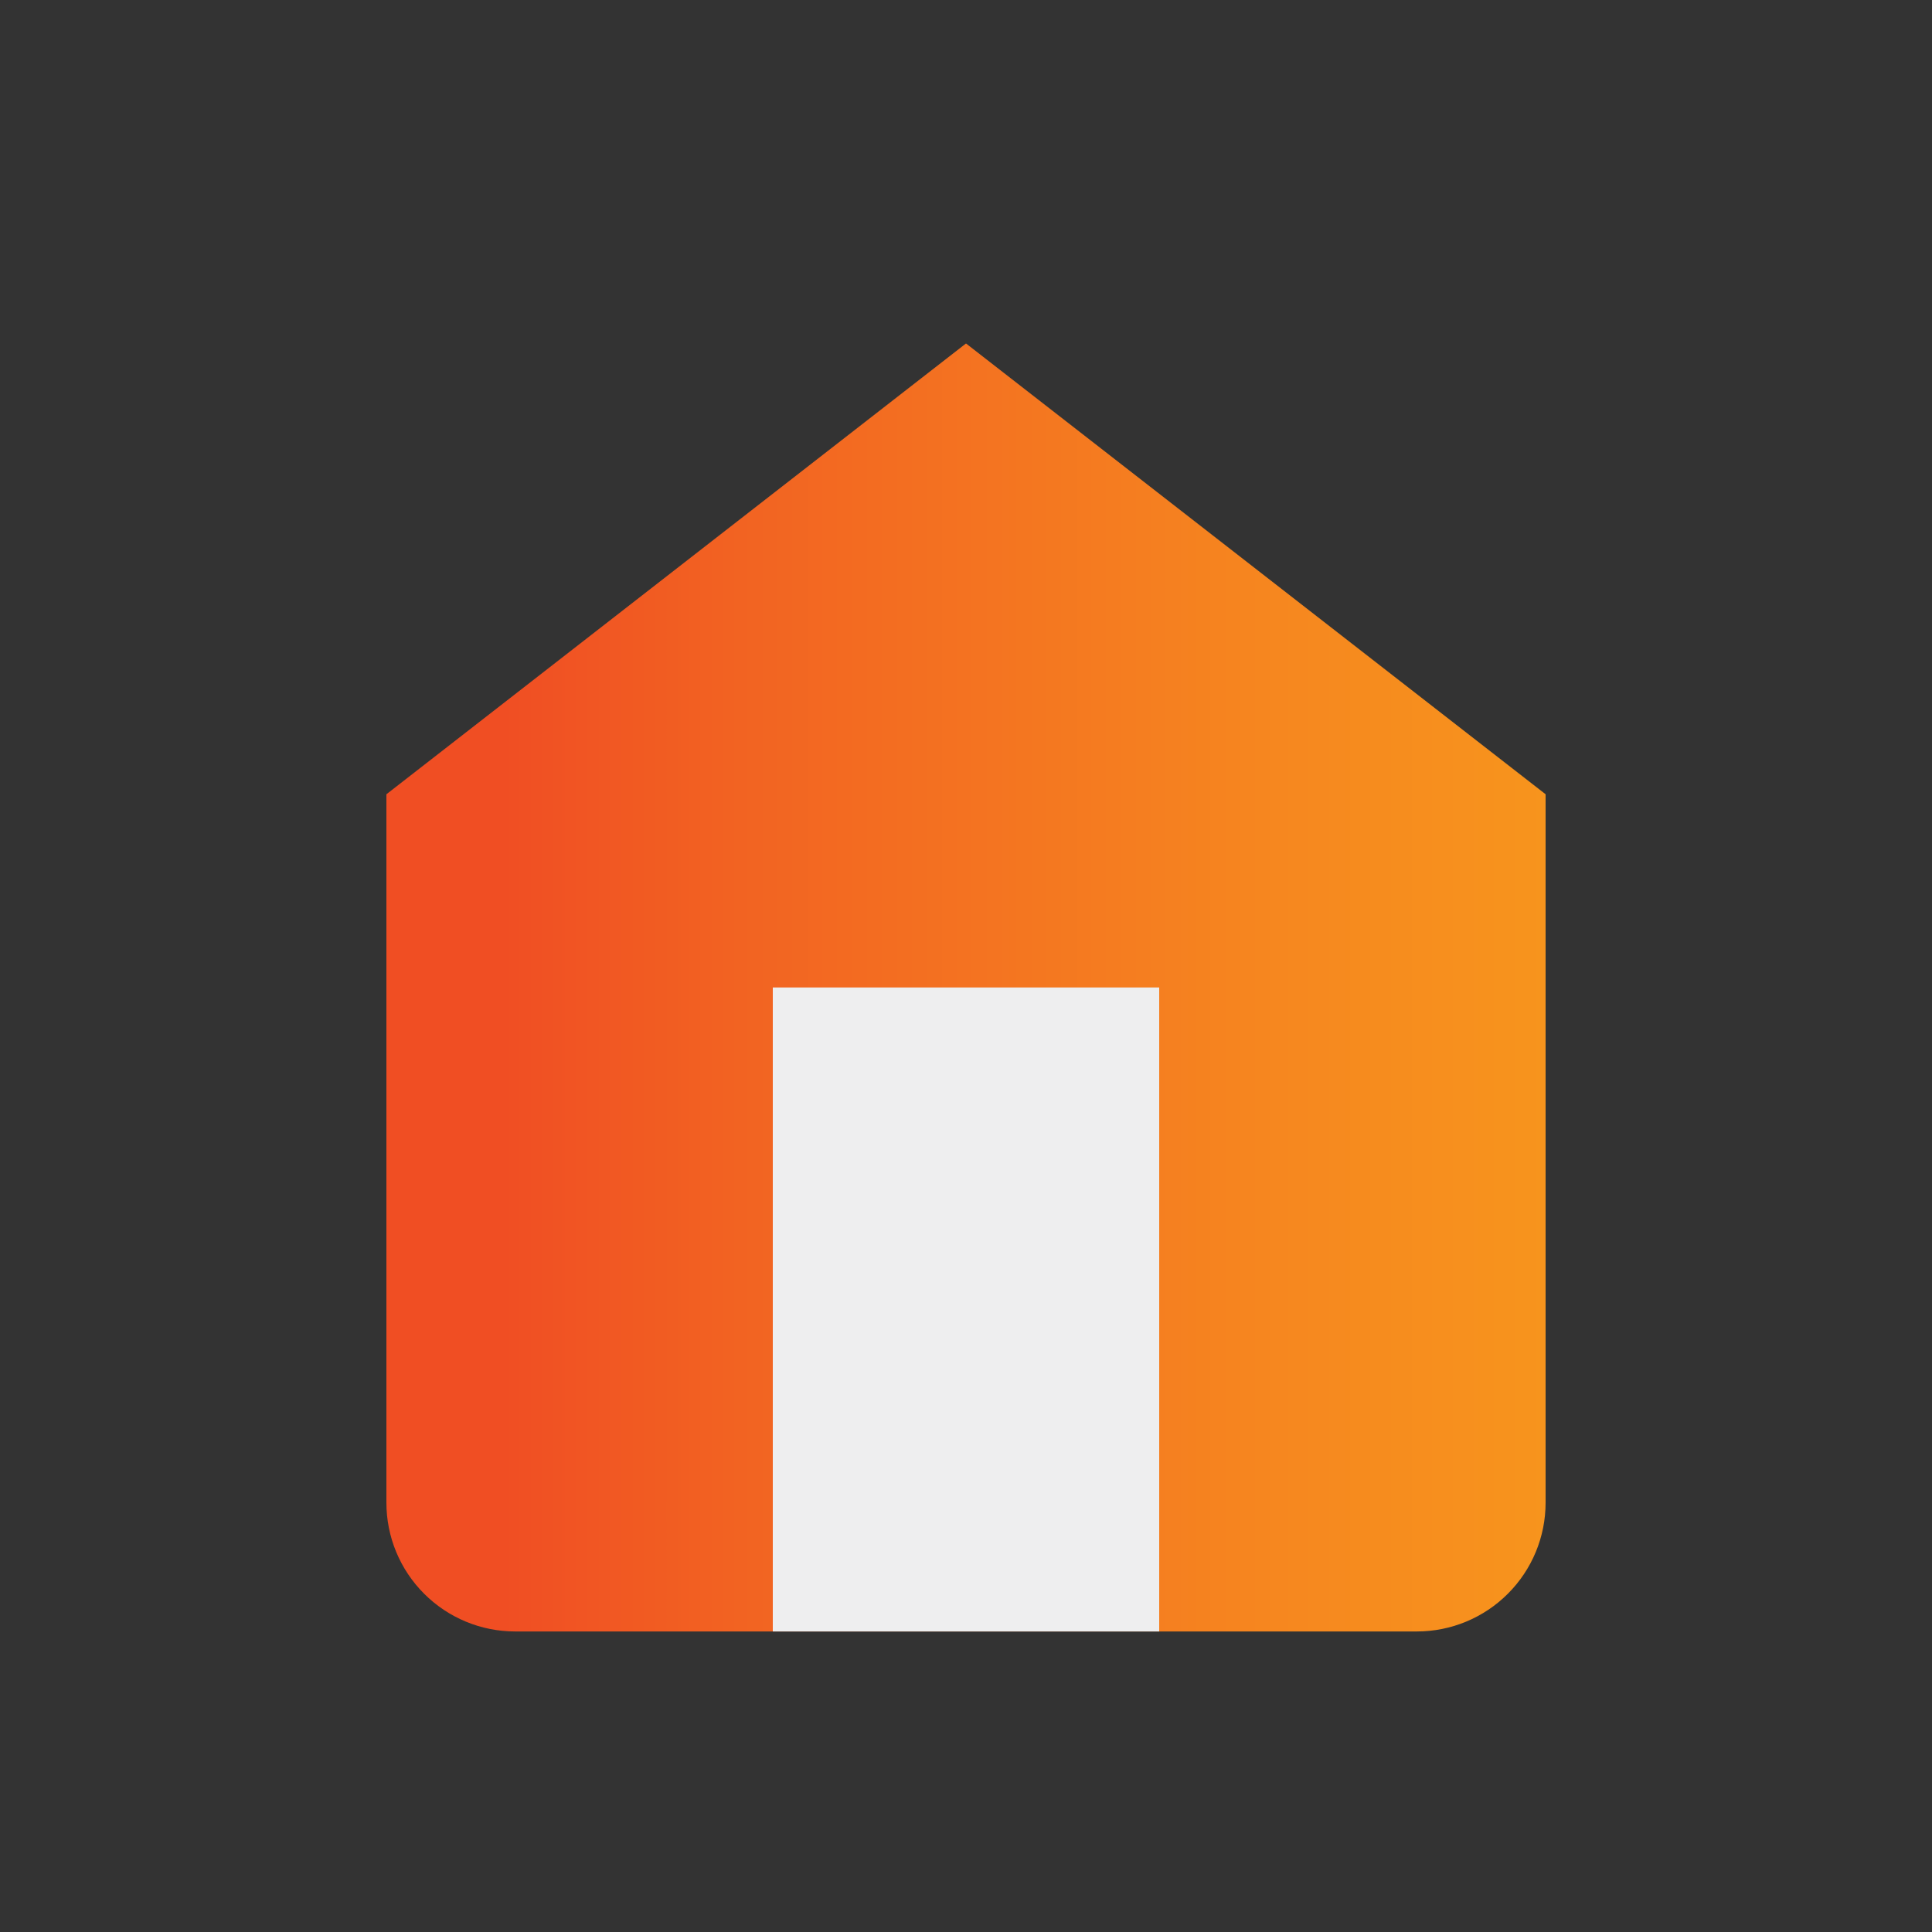
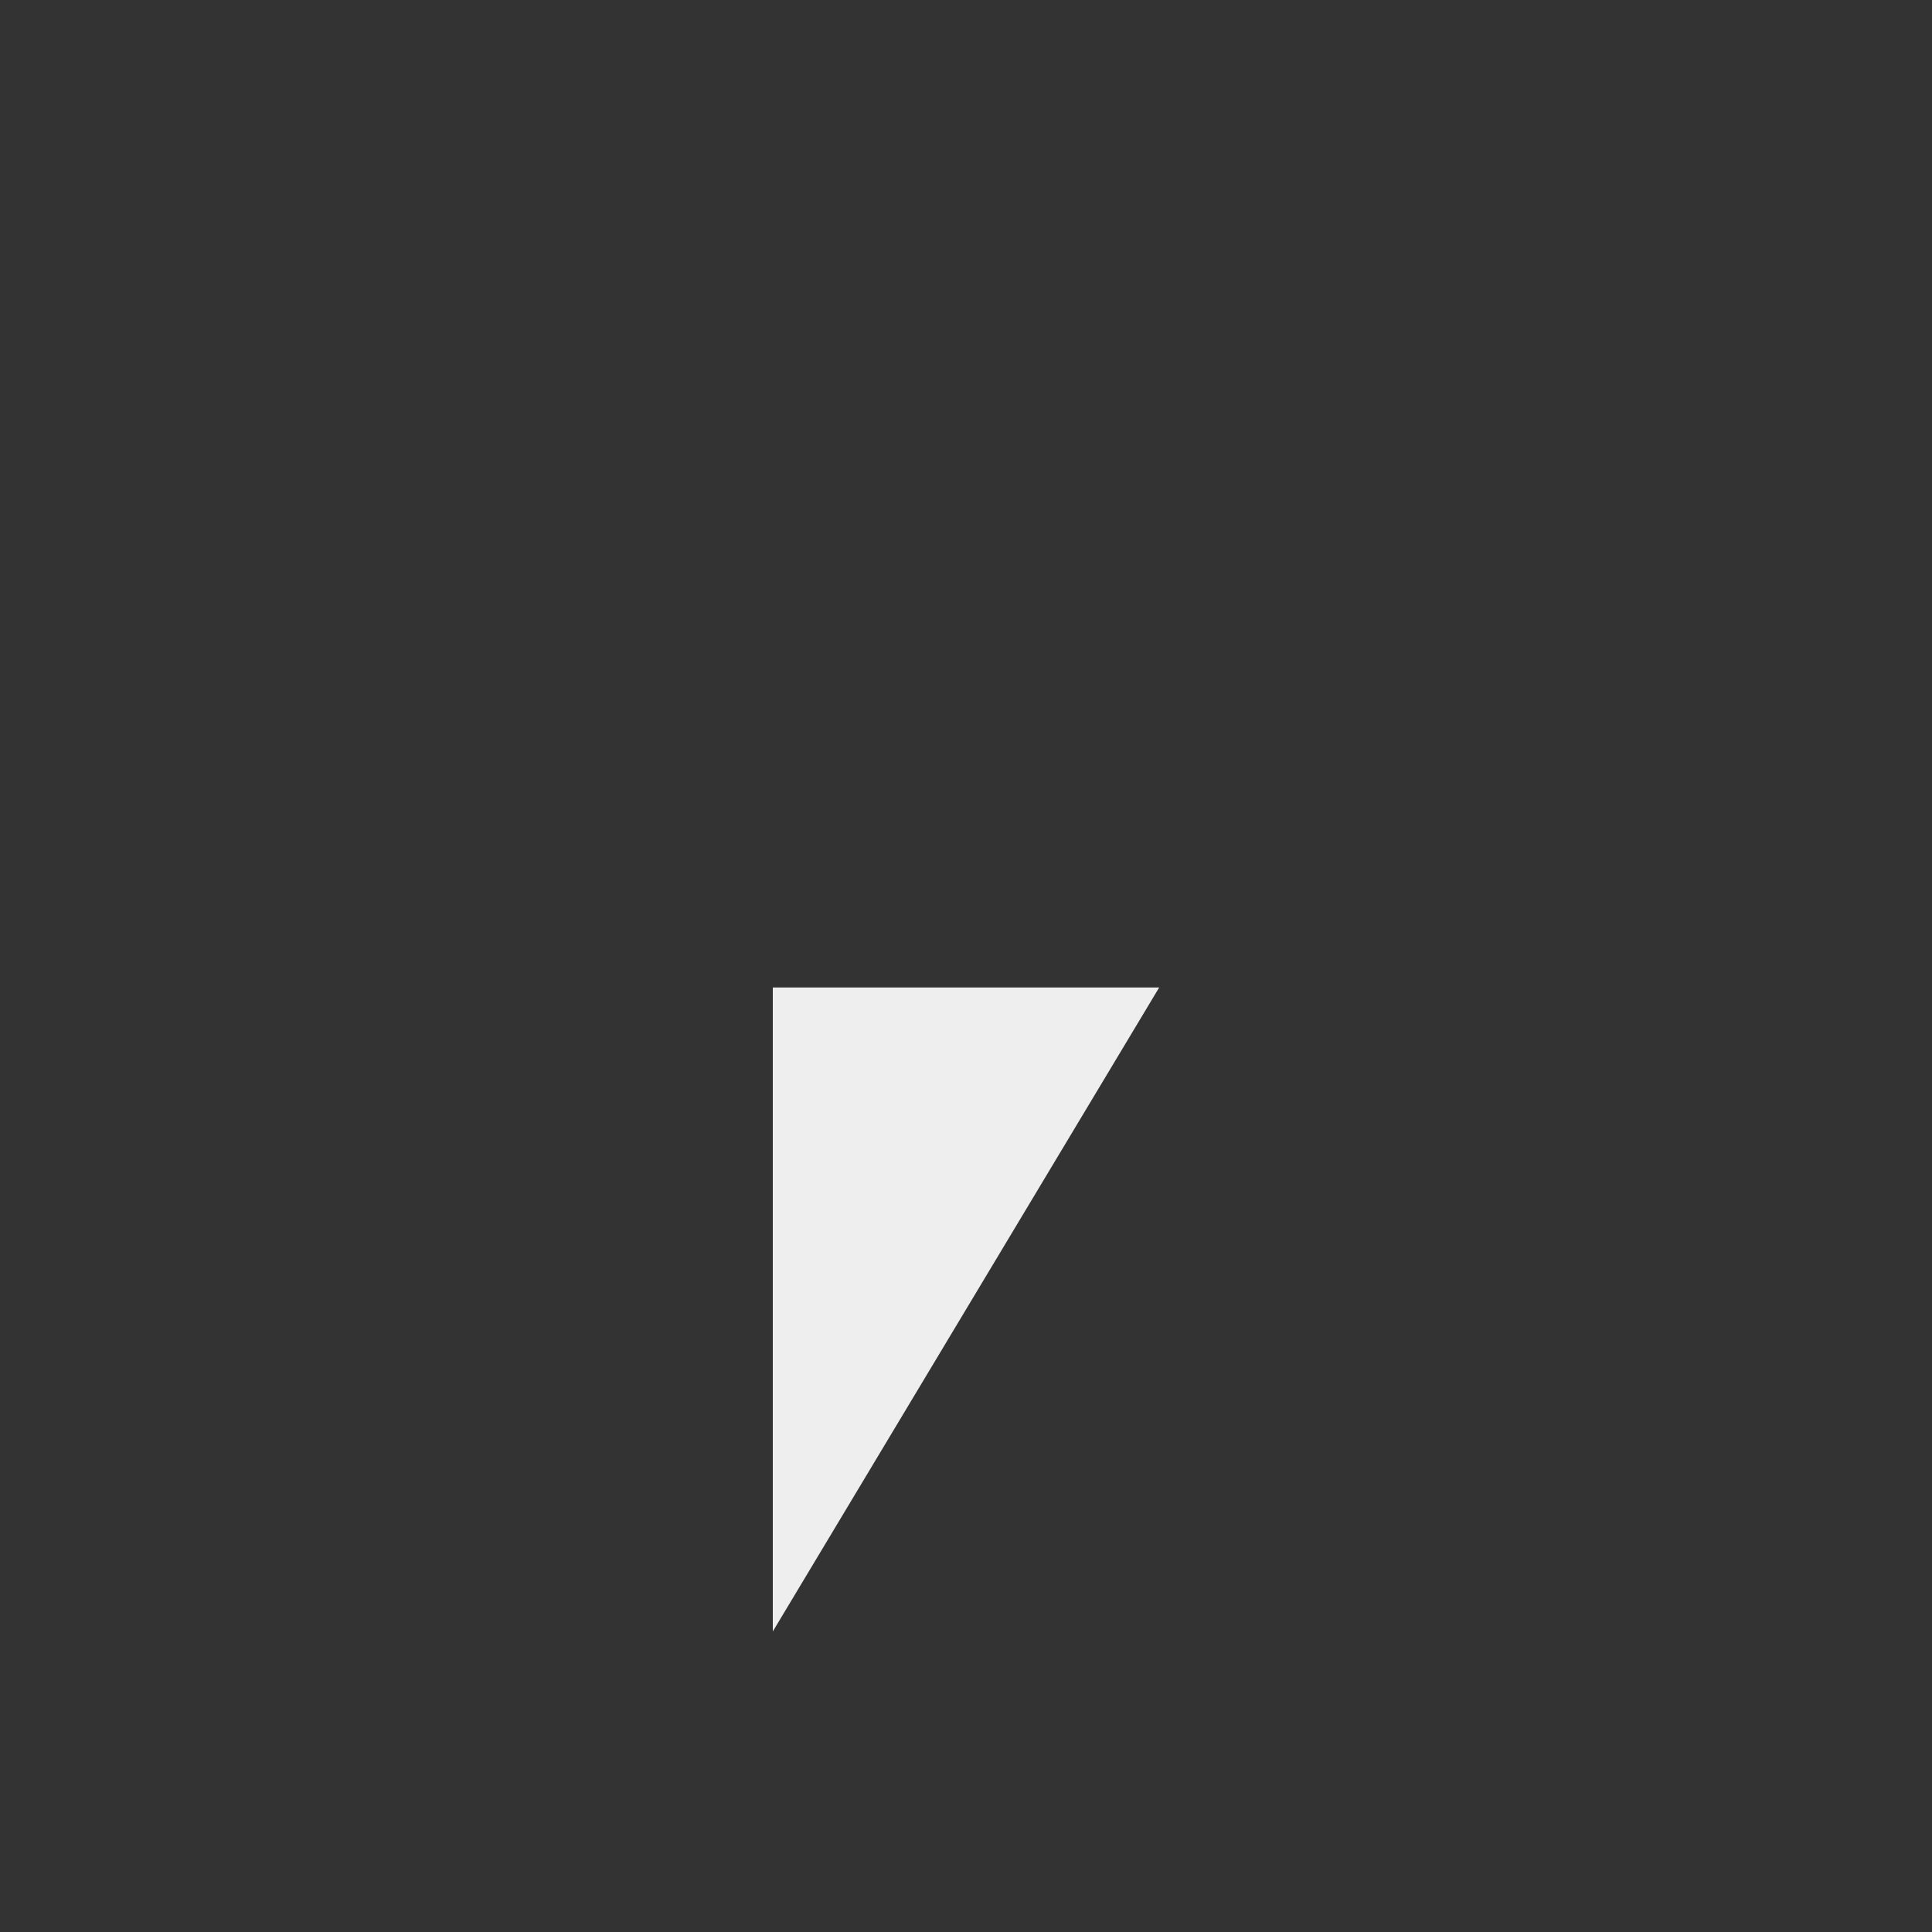
<svg xmlns="http://www.w3.org/2000/svg" width="45" height="45" viewBox="0 0 45 45" fill="none">
  <rect x="0" y="0" width="45" height="45" fill="#333333" stroke="none" />
-   <path d="M9 18.5L22.5 8L36 18.5V35C36 35.796 35.684 36.559 35.121 37.121C34.559 37.684 33.796 38 33 38H12C11.204 38 10.441 37.684 9.879 37.121C9.316 36.559 9 35.796 9 35V18.5Z" fill="url(#paint0_linear)" />
-   <path d="M18 38V23H27V38" fill="#EEEEEF" />
+   <path d="M18 38V23H27" fill="#EEEEEF" />
  <defs>
    <linearGradient id="paint0_linear" x1="9.001" y1="23" x2="36.001" y2="23" gradientUnits="userSpaceOnUse">
      <stop stop-color="#F04E23" />
      <stop offset="0.1" stop-color="#F04E23" />
      <stop offset="0.305" stop-color="#F26322" />
      <stop offset="0.769" stop-color="#F6871F" />
      <stop offset="1" stop-color="#F7941D" />
      <stop offset="1" stop-color="#F7941D" />
    </linearGradient>
  </defs>
</svg>